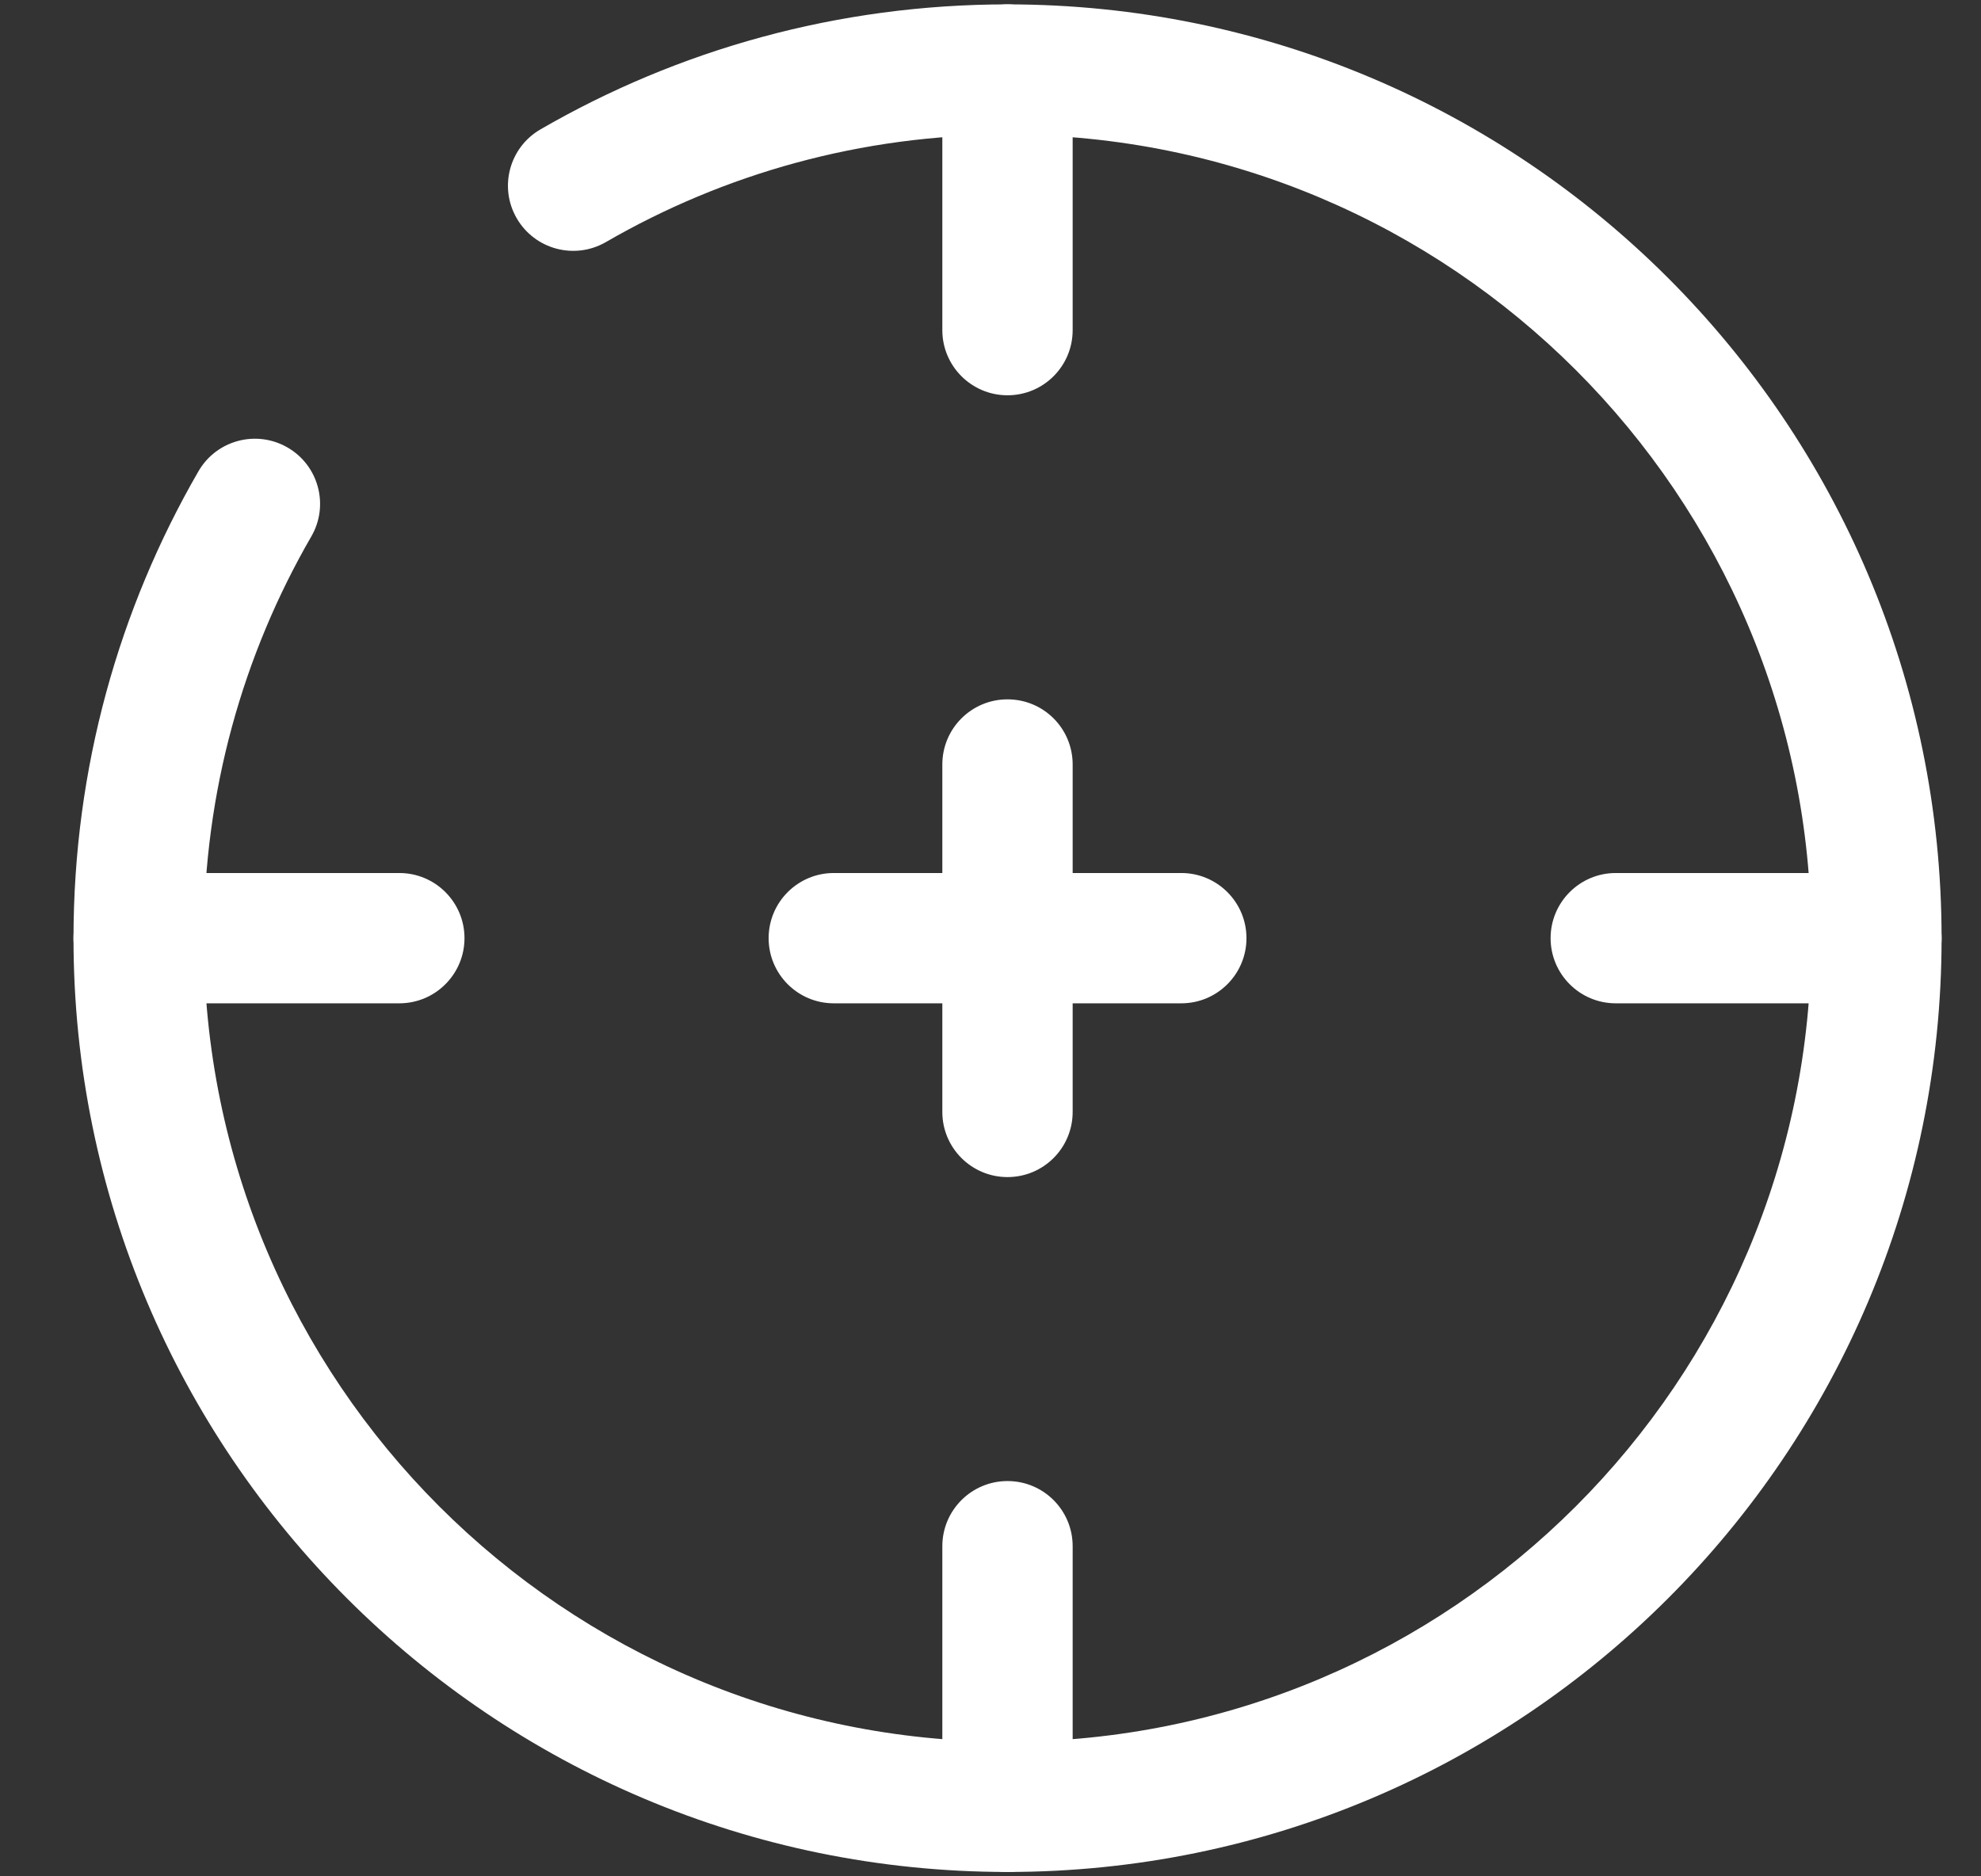
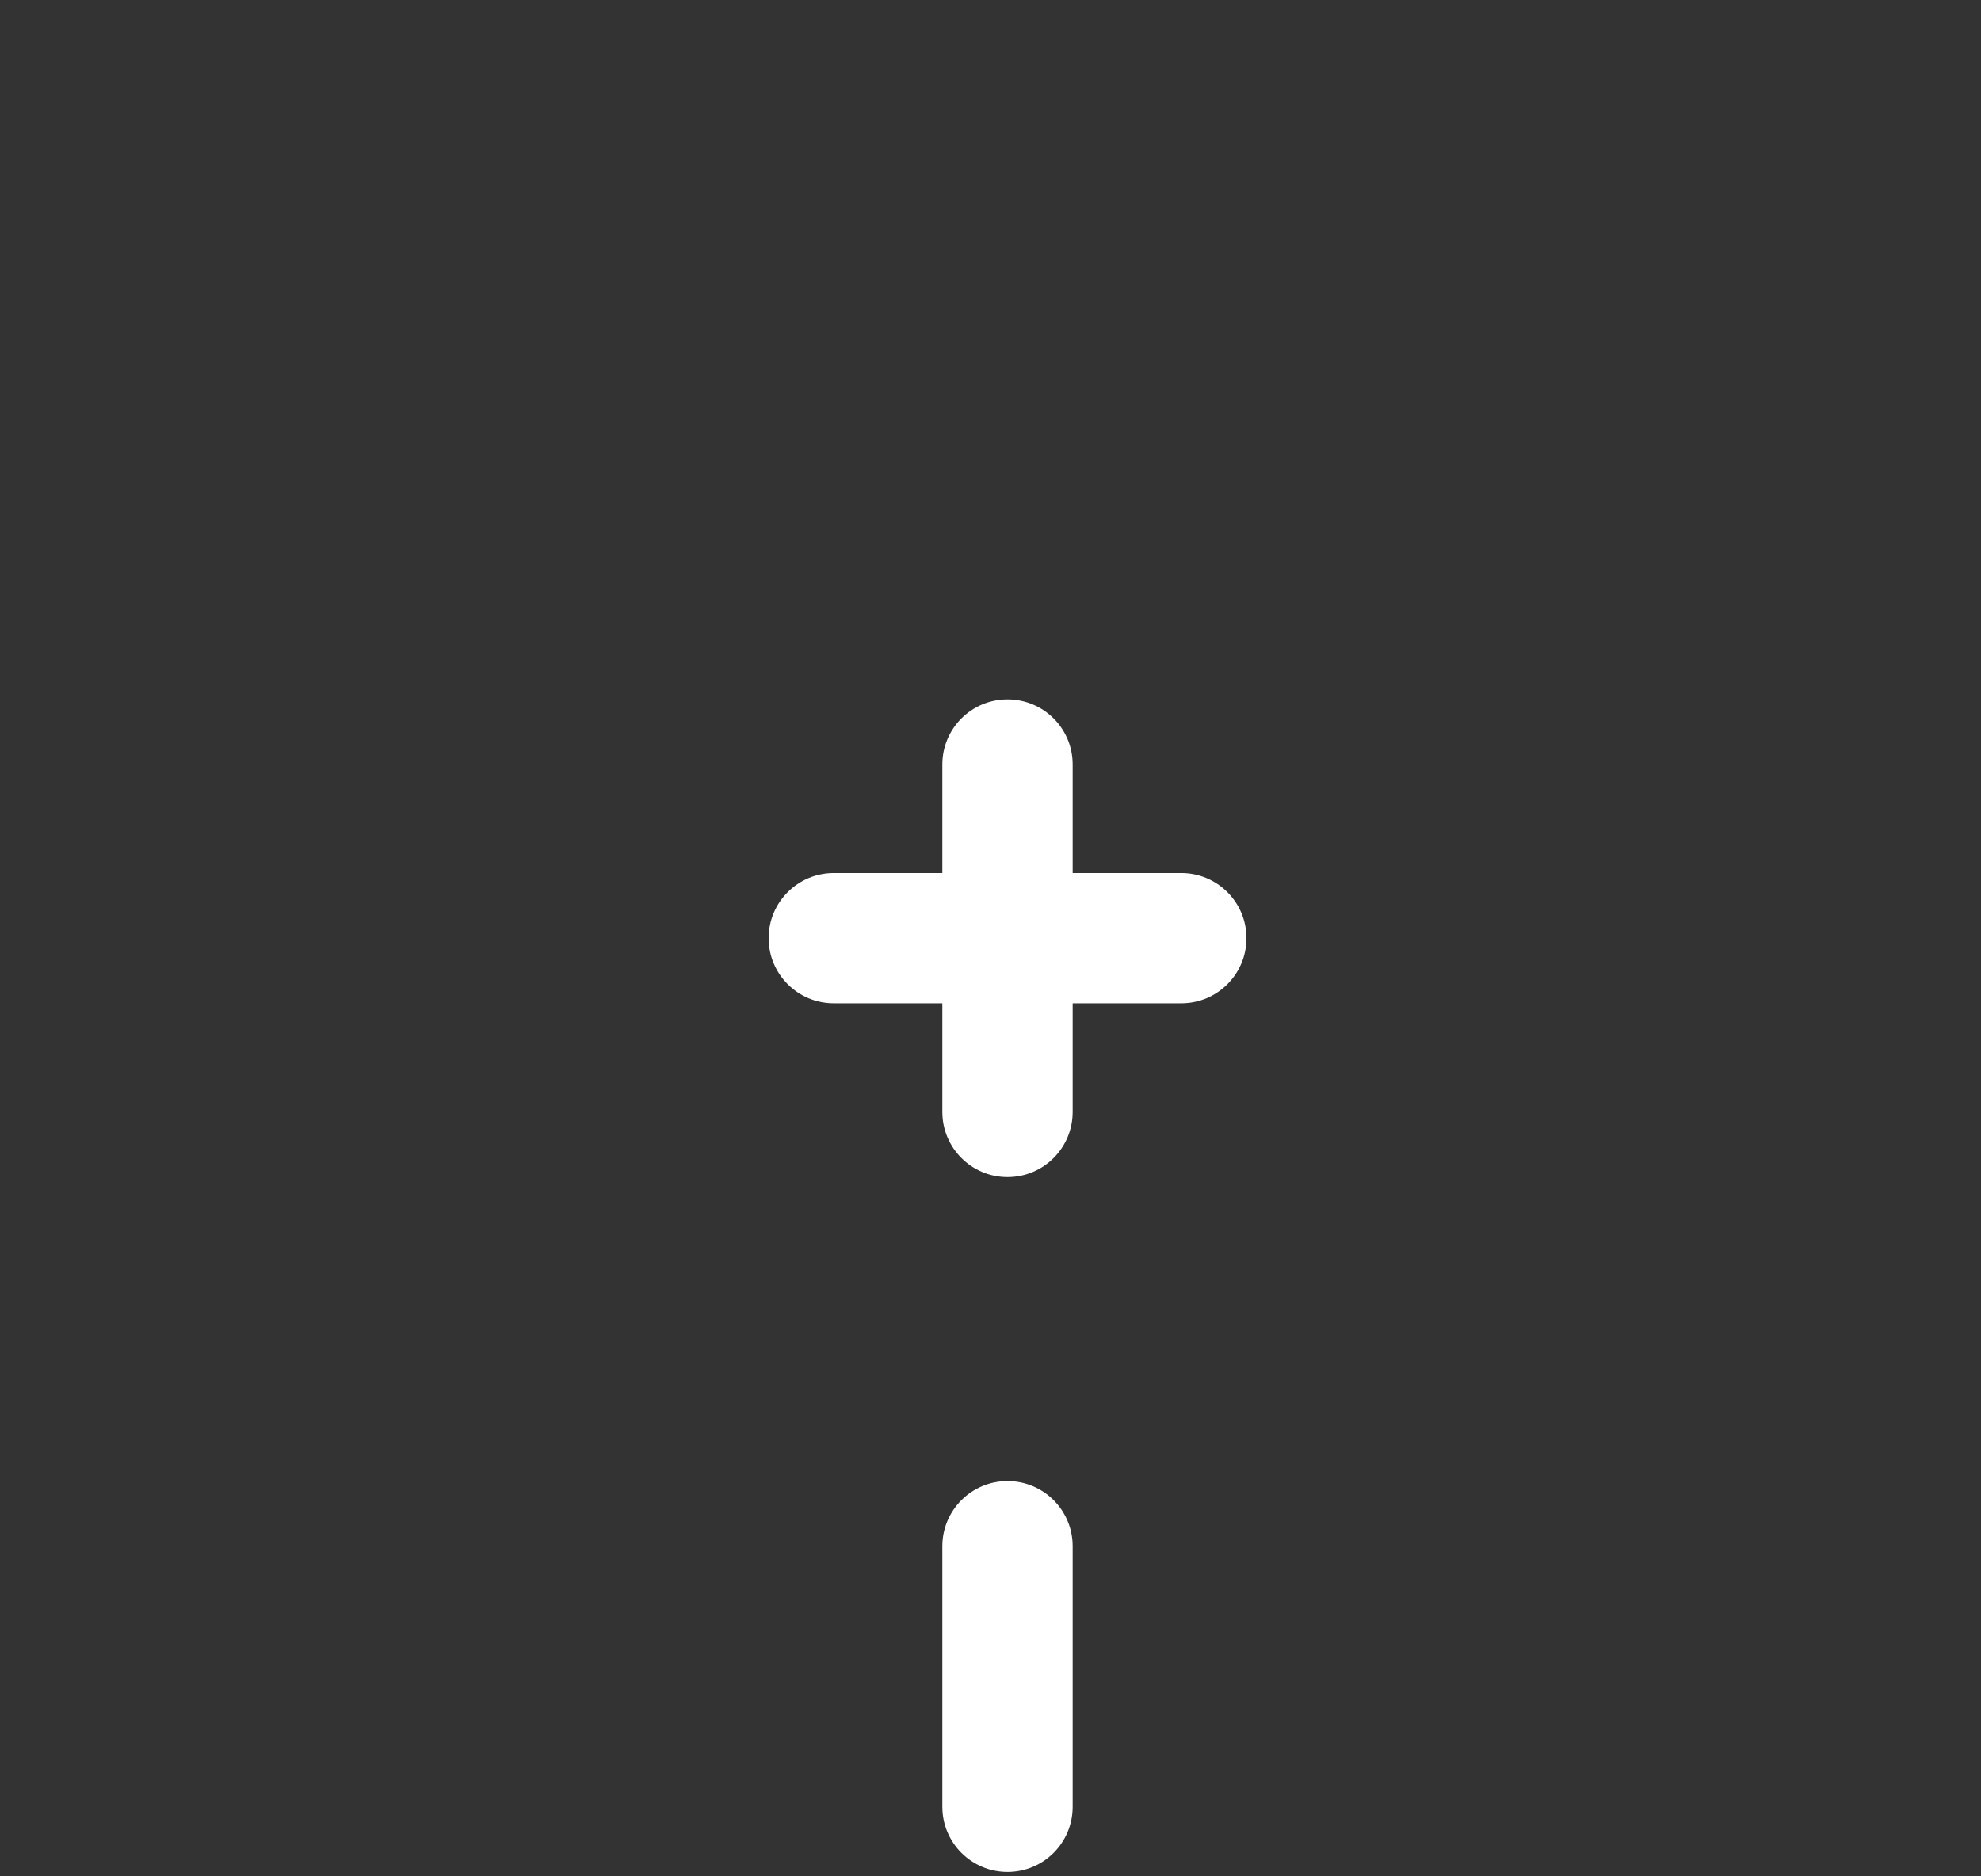
<svg xmlns="http://www.w3.org/2000/svg" width="19" height="18" viewBox="0 0 19 18" fill="none">
  <rect x="0" y="0" width="19" height="18" fill="#333333" stroke="none" />
-   <path d="M1.33 8.375H3.83C4.175 8.375 4.455 8.655 4.455 9C4.455 9.345 4.175 9.625 3.83 9.625H1.33C0.985 9.625 0.705 9.345 0.705 9C0.705 8.655 0.985 8.375 1.33 8.375Z" fill="white" />
-   <path d="M15.497 8.375H17.997C18.342 8.375 18.622 8.655 18.622 9C18.622 9.345 18.342 9.625 17.997 9.625H15.497C15.152 9.625 14.872 9.345 14.872 9C14.872 8.655 15.152 8.375 15.497 8.375Z" fill="white" />
  <path d="M9.038 17.333V14.833C9.038 14.488 9.318 14.208 9.663 14.208C10.009 14.208 10.288 14.488 10.288 14.833V17.333C10.288 17.678 10.009 17.958 9.663 17.958C9.318 17.958 9.038 17.678 9.038 17.333Z" fill="white" />
-   <path d="M9.038 3.167V0.667C9.038 0.321 9.318 0.042 9.663 0.042C10.009 0.042 10.288 0.321 10.288 0.667V3.167C10.288 3.512 10.009 3.792 9.663 3.792C9.318 3.792 9.038 3.512 9.038 3.167Z" fill="white" />
  <path d="M11.33 8.375C11.675 8.375 11.955 8.655 11.955 9C11.955 9.345 11.675 9.625 11.33 9.625H7.997C7.652 9.625 7.372 9.345 7.372 9C7.372 8.655 7.652 8.375 7.997 8.375H11.33Z" fill="white" />
  <path d="M9.038 7.334C9.038 6.988 9.318 6.709 9.663 6.709C10.009 6.709 10.288 6.988 10.288 7.334V10.667C10.288 11.012 10.009 11.292 9.663 11.292C9.318 11.292 9.038 11.012 9.038 10.667V7.334Z" fill="white" />
-   <path d="M0.705 9C0.705 7.369 1.142 5.838 1.904 4.52C2.077 4.222 2.459 4.12 2.758 4.293C3.056 4.465 3.159 4.847 2.986 5.146C2.331 6.279 1.955 7.595 1.955 9C1.955 13.257 5.406 16.708 9.663 16.709C13.92 16.709 17.372 13.257 17.372 9C17.372 4.743 13.92 1.292 9.663 1.292C8.258 1.292 6.943 1.667 5.81 2.323C5.511 2.495 5.129 2.393 4.956 2.094C4.783 1.796 4.885 1.414 5.184 1.241C6.502 0.478 8.033 0.042 9.663 0.042C14.611 0.042 18.622 4.053 18.622 9C18.622 13.947 14.611 17.958 9.663 17.958C4.716 17.958 0.705 13.947 0.705 9Z" fill="white" />
</svg>